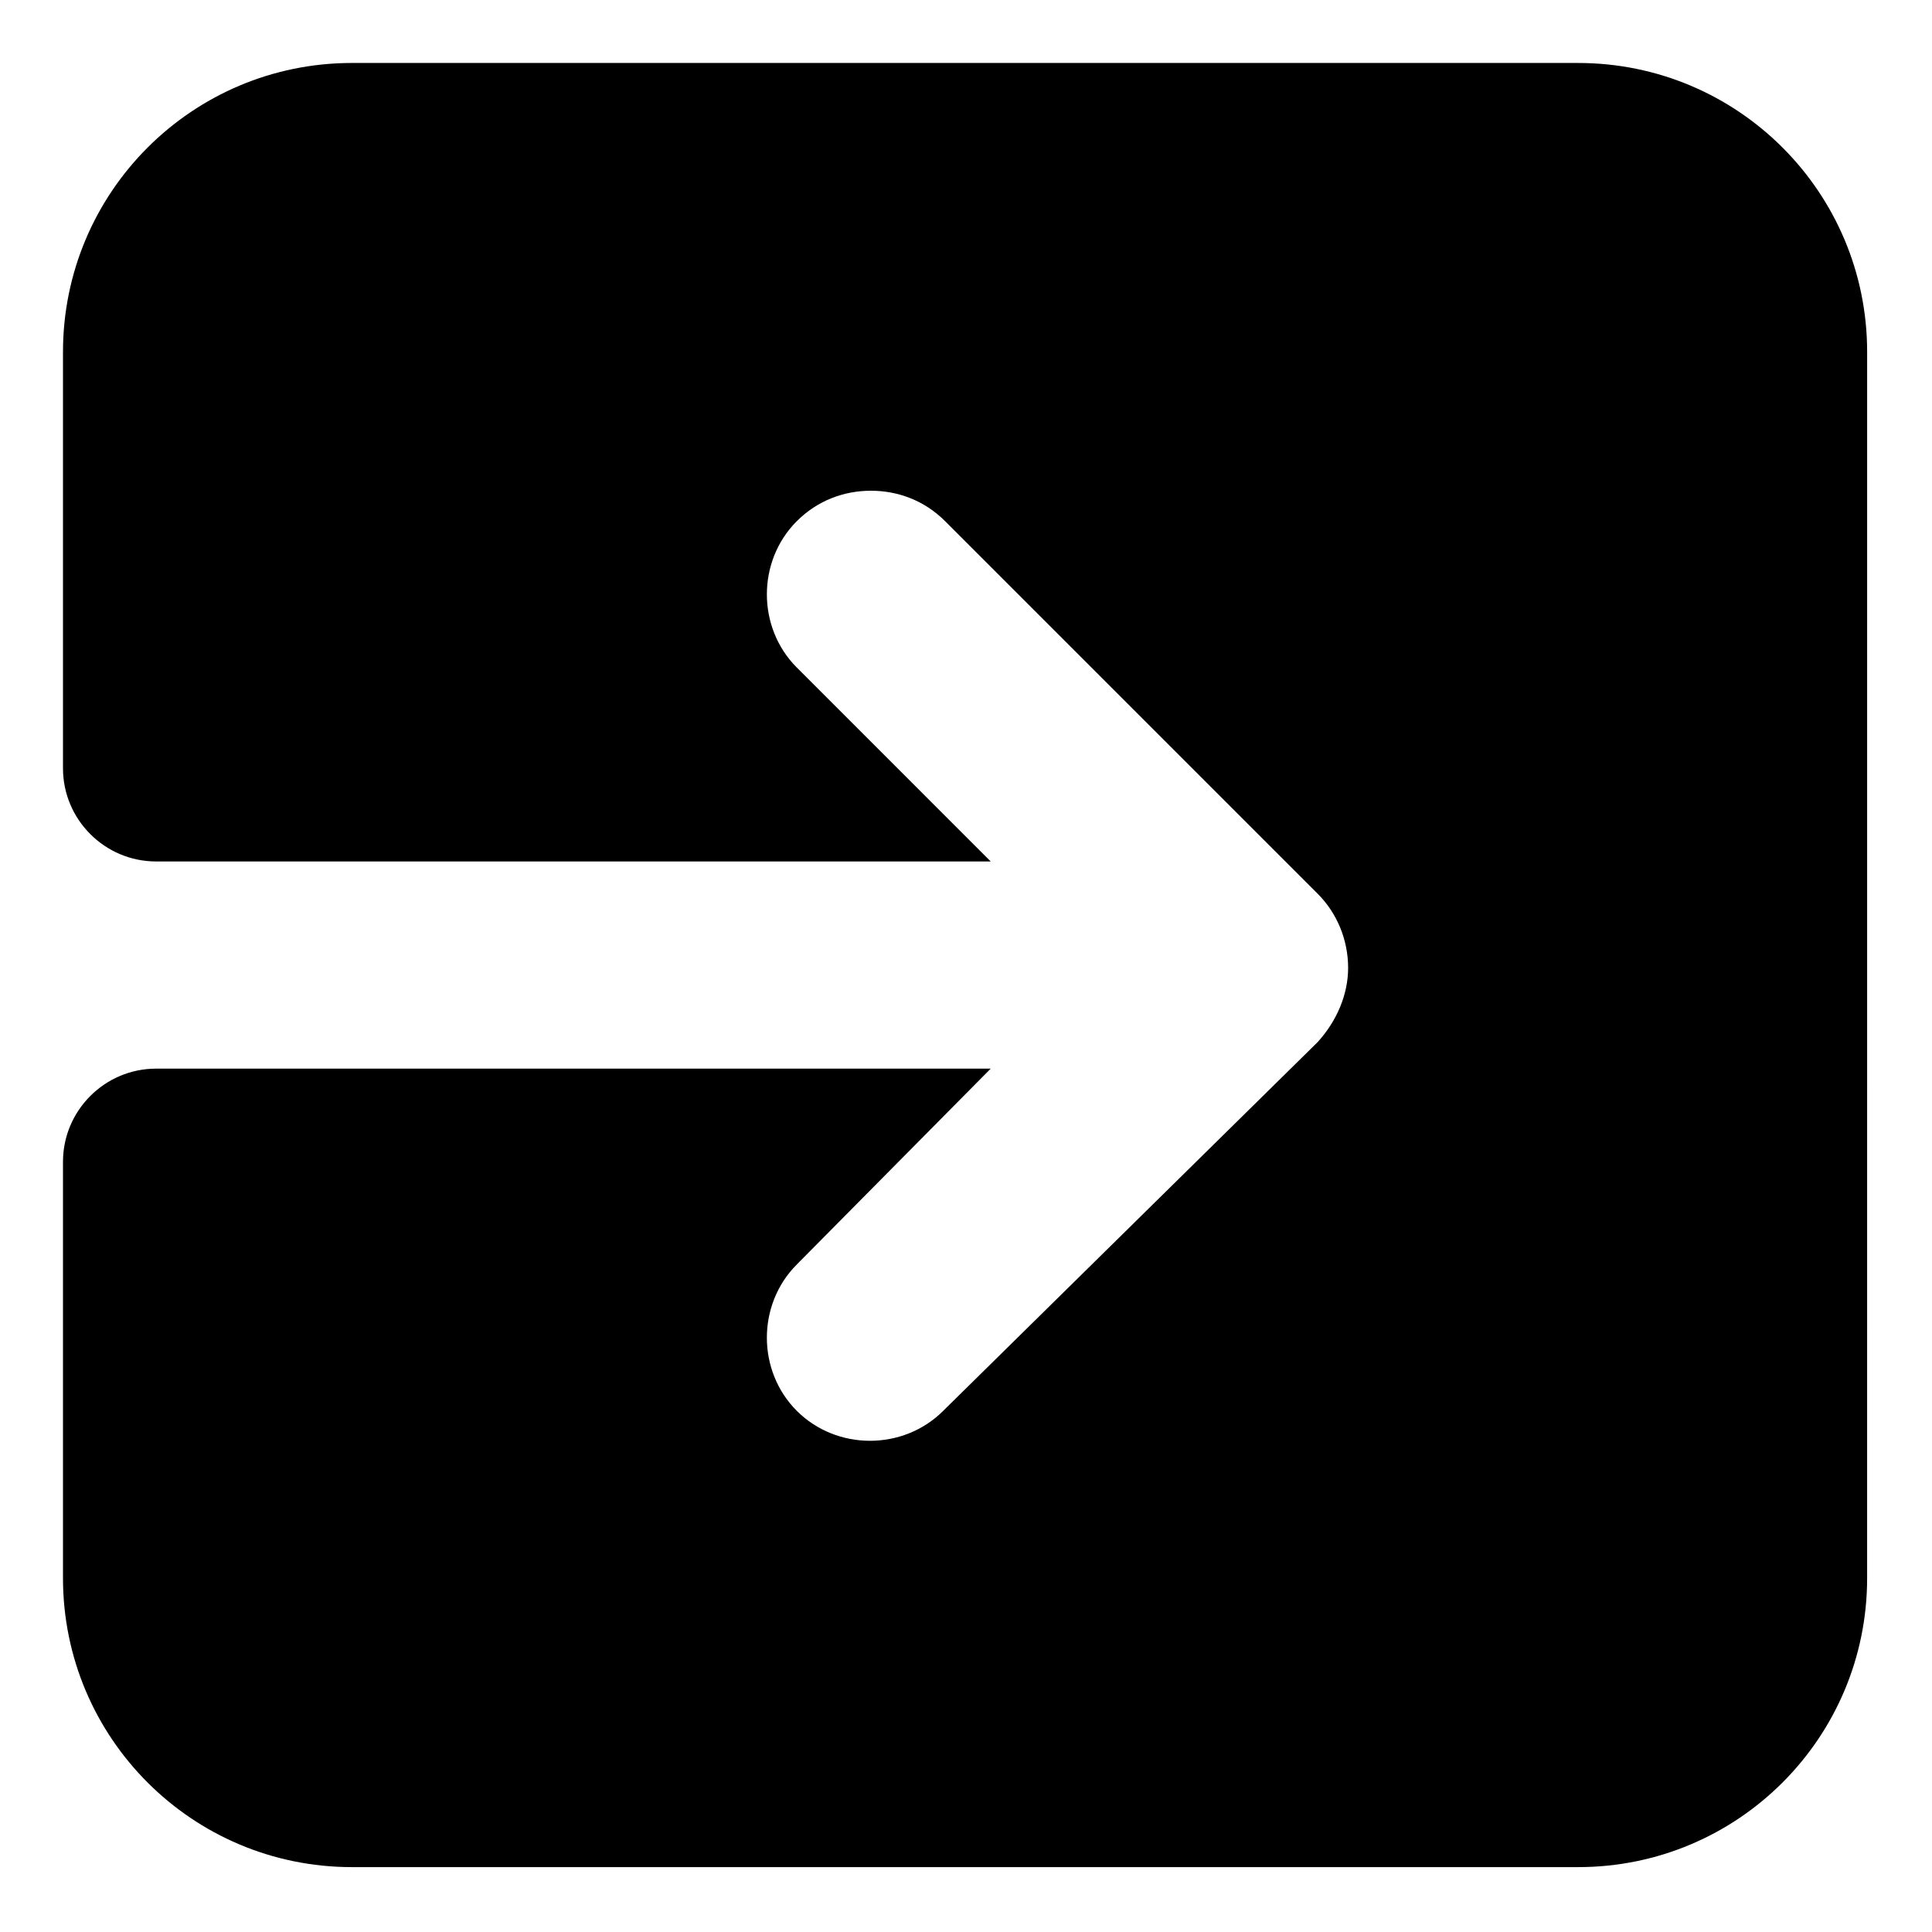
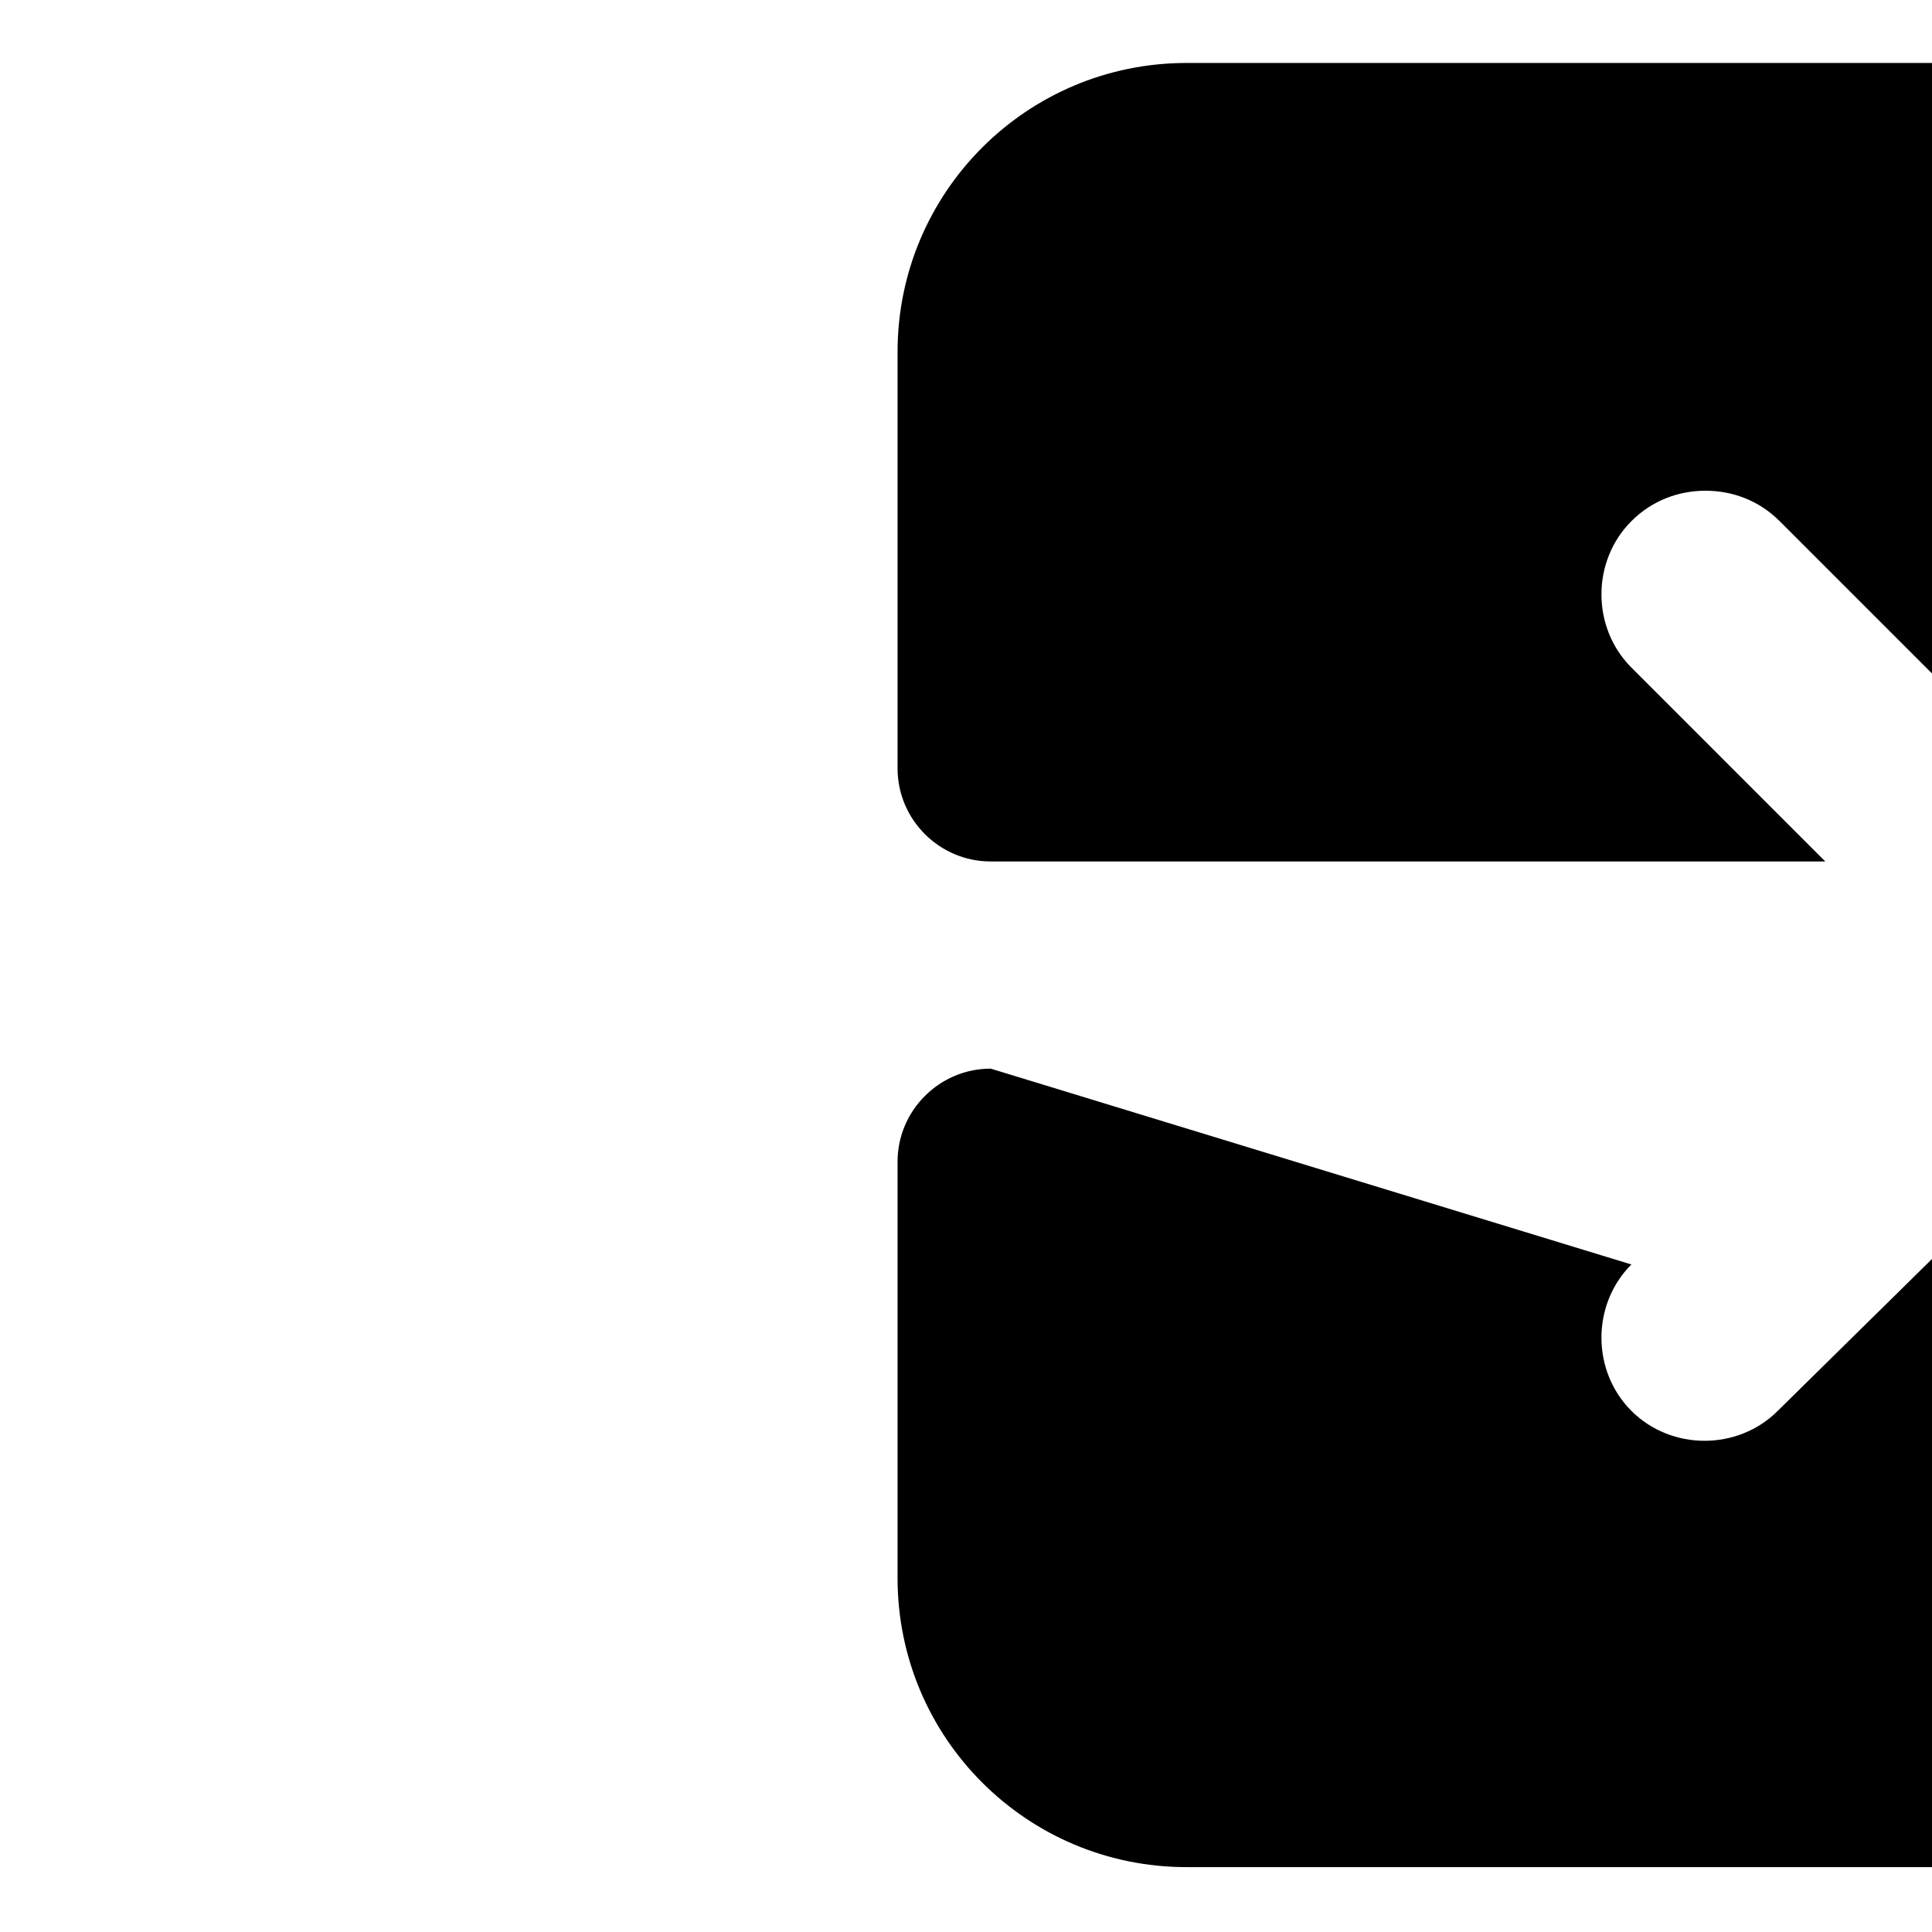
<svg xmlns="http://www.w3.org/2000/svg" fill="#000000" width="800px" height="800px" version="1.1" viewBox="144 144 512 512">
-   <path d="m406.55 427.2h-221.17c-13.602 0-24.688 11.082-24.688 24.688v110.34c0 42.32 34.258 76.578 76.578 76.578h324.96c42.32 0 76.578-34.258 76.578-76.578l0.004-324.96c0-42.32-34.258-76.578-76.578-76.578l-324.96-0.004c-42.32 0-76.582 34.262-76.582 76.582v110.34c0 13.602 11.082 24.688 24.688 24.688h221.17l-51.387-51.391c-10.578-10.578-10.578-28.215 0-38.793 5.543-5.543 12.594-8.062 19.648-8.062 7.055 0 14.105 2.519 19.648 8.062l98.746 98.746c5.039 5.039 8.062 12.09 8.062 19.648 0 7.055-3.023 14.105-8.062 19.648l-99.25 97.738c-10.578 10.578-28.215 10.578-38.793 0s-10.578-28.215 0-38.793z" />
+   <path d="m406.55 427.2c-13.602 0-24.688 11.082-24.688 24.688v110.34c0 42.32 34.258 76.578 76.578 76.578h324.96c42.32 0 76.578-34.258 76.578-76.578l0.004-324.96c0-42.32-34.258-76.578-76.578-76.578l-324.96-0.004c-42.32 0-76.582 34.262-76.582 76.582v110.34c0 13.602 11.082 24.688 24.688 24.688h221.17l-51.387-51.391c-10.578-10.578-10.578-28.215 0-38.793 5.543-5.543 12.594-8.062 19.648-8.062 7.055 0 14.105 2.519 19.648 8.062l98.746 98.746c5.039 5.039 8.062 12.09 8.062 19.648 0 7.055-3.023 14.105-8.062 19.648l-99.25 97.738c-10.578 10.578-28.215 10.578-38.793 0s-10.578-28.215 0-38.793z" />
</svg>